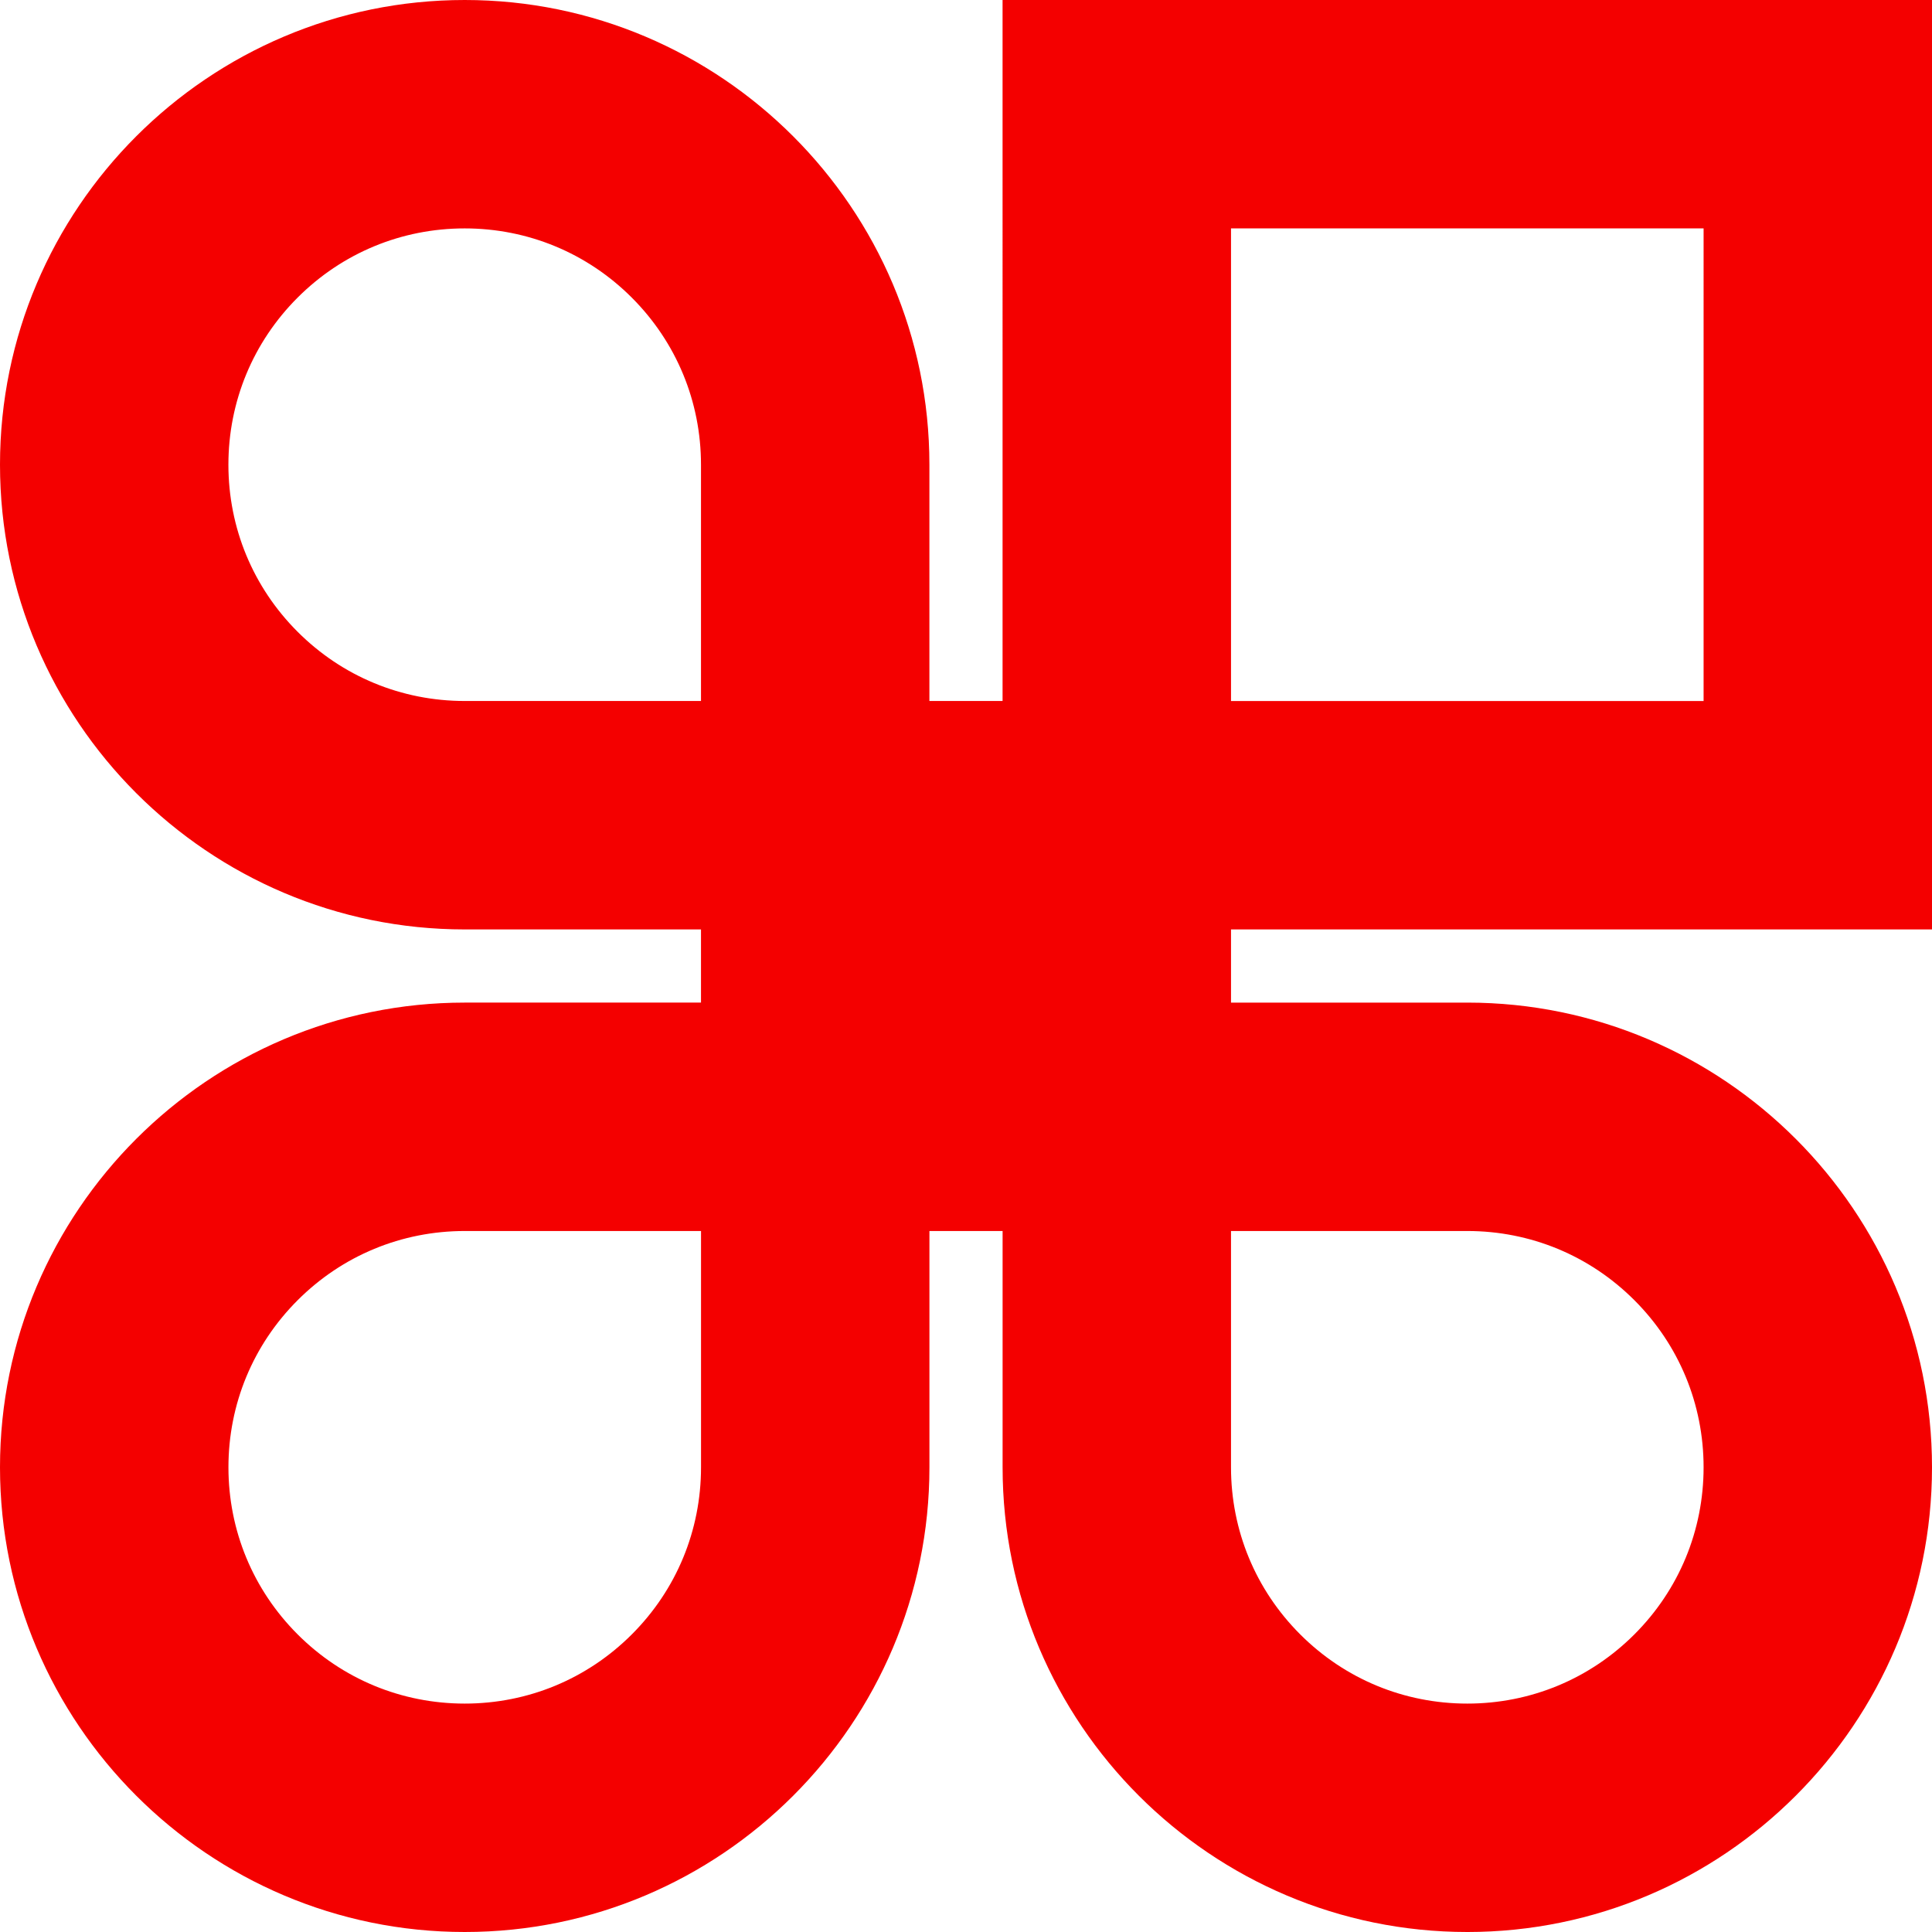
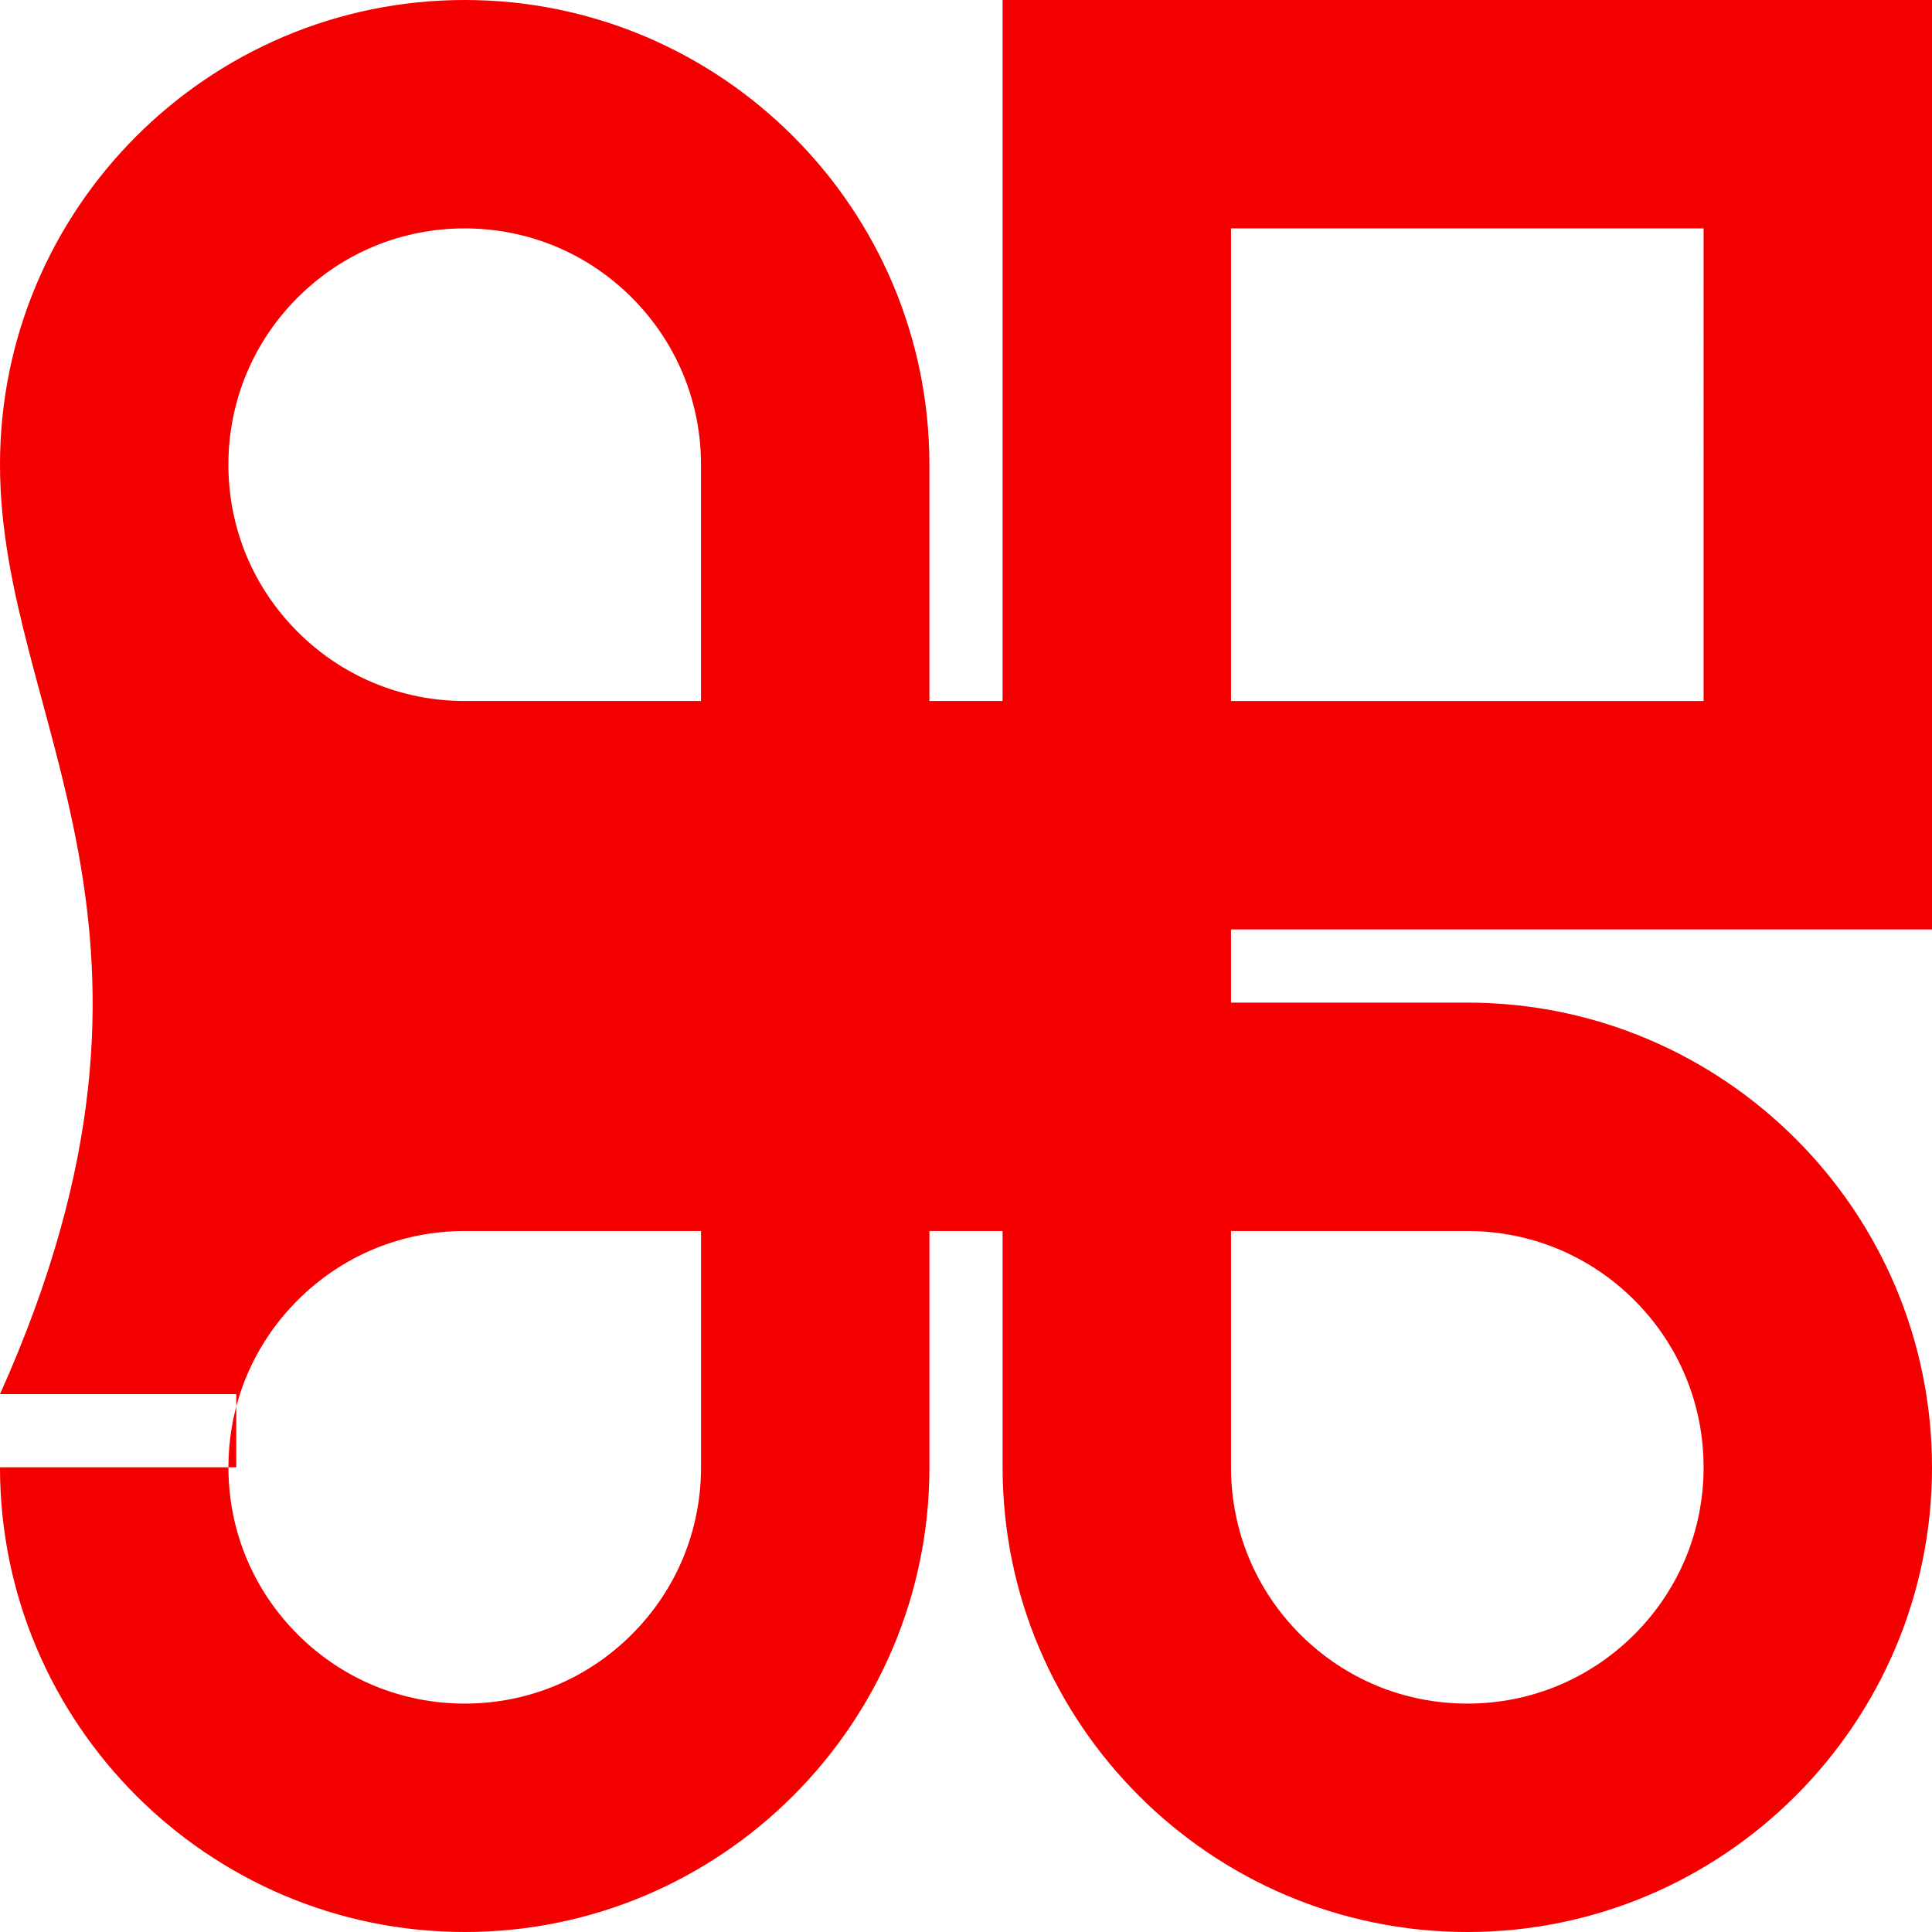
<svg xmlns="http://www.w3.org/2000/svg" id="Layer_1" data-name="Layer 1" viewBox="0 0 512 512">
  <defs>
    <style>
      .cls-1 {
        fill: #f40000;
        stroke-width: 0px;
      }
    </style>
  </defs>
-   <path class="cls-1" d="m388.85,512c-67.91,0-123.15-55.25-123.15-123.15v-62.62h-19.39v62.62c0,67.91-55.25,123.15-123.15,123.15S0,456.75,0,388.85s55.25-123.15,123.15-123.15h62.62v-19.39h-62.62C55.25,246.31,0,191.06,0,123.15S55.25,0,123.15,0s123.15,55.25,123.15,123.15v62.62h19.39V0h246.31v246.31h-185.77v19.39h62.62c67.91,0,123.15,55.25,123.15,123.15s-55.25,123.15-123.15,123.15Zm-62.62-123.15c0,16.73,6.51,32.45,18.34,44.28,11.83,11.83,27.55,18.34,44.28,18.34s32.45-6.51,44.28-18.34c11.83-11.83,18.34-27.55,18.34-44.28s-6.51-32.45-18.34-44.28c-11.83-11.83-27.55-18.34-44.28-18.34h-62.62v62.62Zm-203.07-62.62c-16.73,0-32.45,6.51-44.28,18.34-11.83,11.83-18.34,27.55-18.34,44.28s6.51,32.45,18.34,44.28c11.83,11.83,27.55,18.34,44.28,18.34s32.45-6.51,44.28-18.34c11.83-11.83,18.34-27.55,18.34-44.28v-62.62h-62.62Zm203.07-140.45h125.24V60.53h-125.24v125.24ZM123.15,60.53c-16.73,0-32.45,6.51-44.28,18.34-11.83,11.83-18.34,27.55-18.34,44.28s6.51,32.45,18.34,44.28c11.83,11.83,27.55,18.34,44.28,18.34h62.62v-62.62c0-16.72-6.51-32.45-18.34-44.28-11.83-11.83-27.55-18.34-44.28-18.34Z" />
+   <path class="cls-1" d="m388.85,512c-67.91,0-123.15-55.25-123.15-123.15v-62.62h-19.39v62.62c0,67.91-55.25,123.15-123.15,123.15S0,456.75,0,388.85h62.62v-19.39h-62.62C55.25,246.31,0,191.06,0,123.15S55.25,0,123.15,0s123.15,55.25,123.15,123.15v62.62h19.39V0h246.31v246.31h-185.77v19.39h62.62c67.91,0,123.15,55.25,123.15,123.15s-55.25,123.15-123.15,123.15Zm-62.62-123.15c0,16.73,6.51,32.45,18.34,44.28,11.83,11.83,27.55,18.34,44.28,18.34s32.45-6.51,44.28-18.34c11.83-11.83,18.34-27.55,18.34-44.28s-6.51-32.45-18.34-44.28c-11.83-11.83-27.55-18.34-44.28-18.34h-62.62v62.62Zm-203.07-62.62c-16.73,0-32.45,6.51-44.28,18.34-11.83,11.83-18.34,27.55-18.34,44.28s6.51,32.45,18.34,44.28c11.83,11.83,27.55,18.34,44.28,18.34s32.45-6.51,44.28-18.34c11.83-11.83,18.34-27.55,18.34-44.28v-62.62h-62.62Zm203.07-140.45h125.24V60.53h-125.24v125.24ZM123.15,60.53c-16.73,0-32.45,6.51-44.28,18.34-11.83,11.83-18.34,27.55-18.34,44.28s6.51,32.45,18.34,44.28c11.83,11.83,27.55,18.34,44.28,18.34h62.62v-62.62c0-16.72-6.51-32.45-18.34-44.28-11.83-11.83-27.55-18.34-44.28-18.34Z" />
</svg>